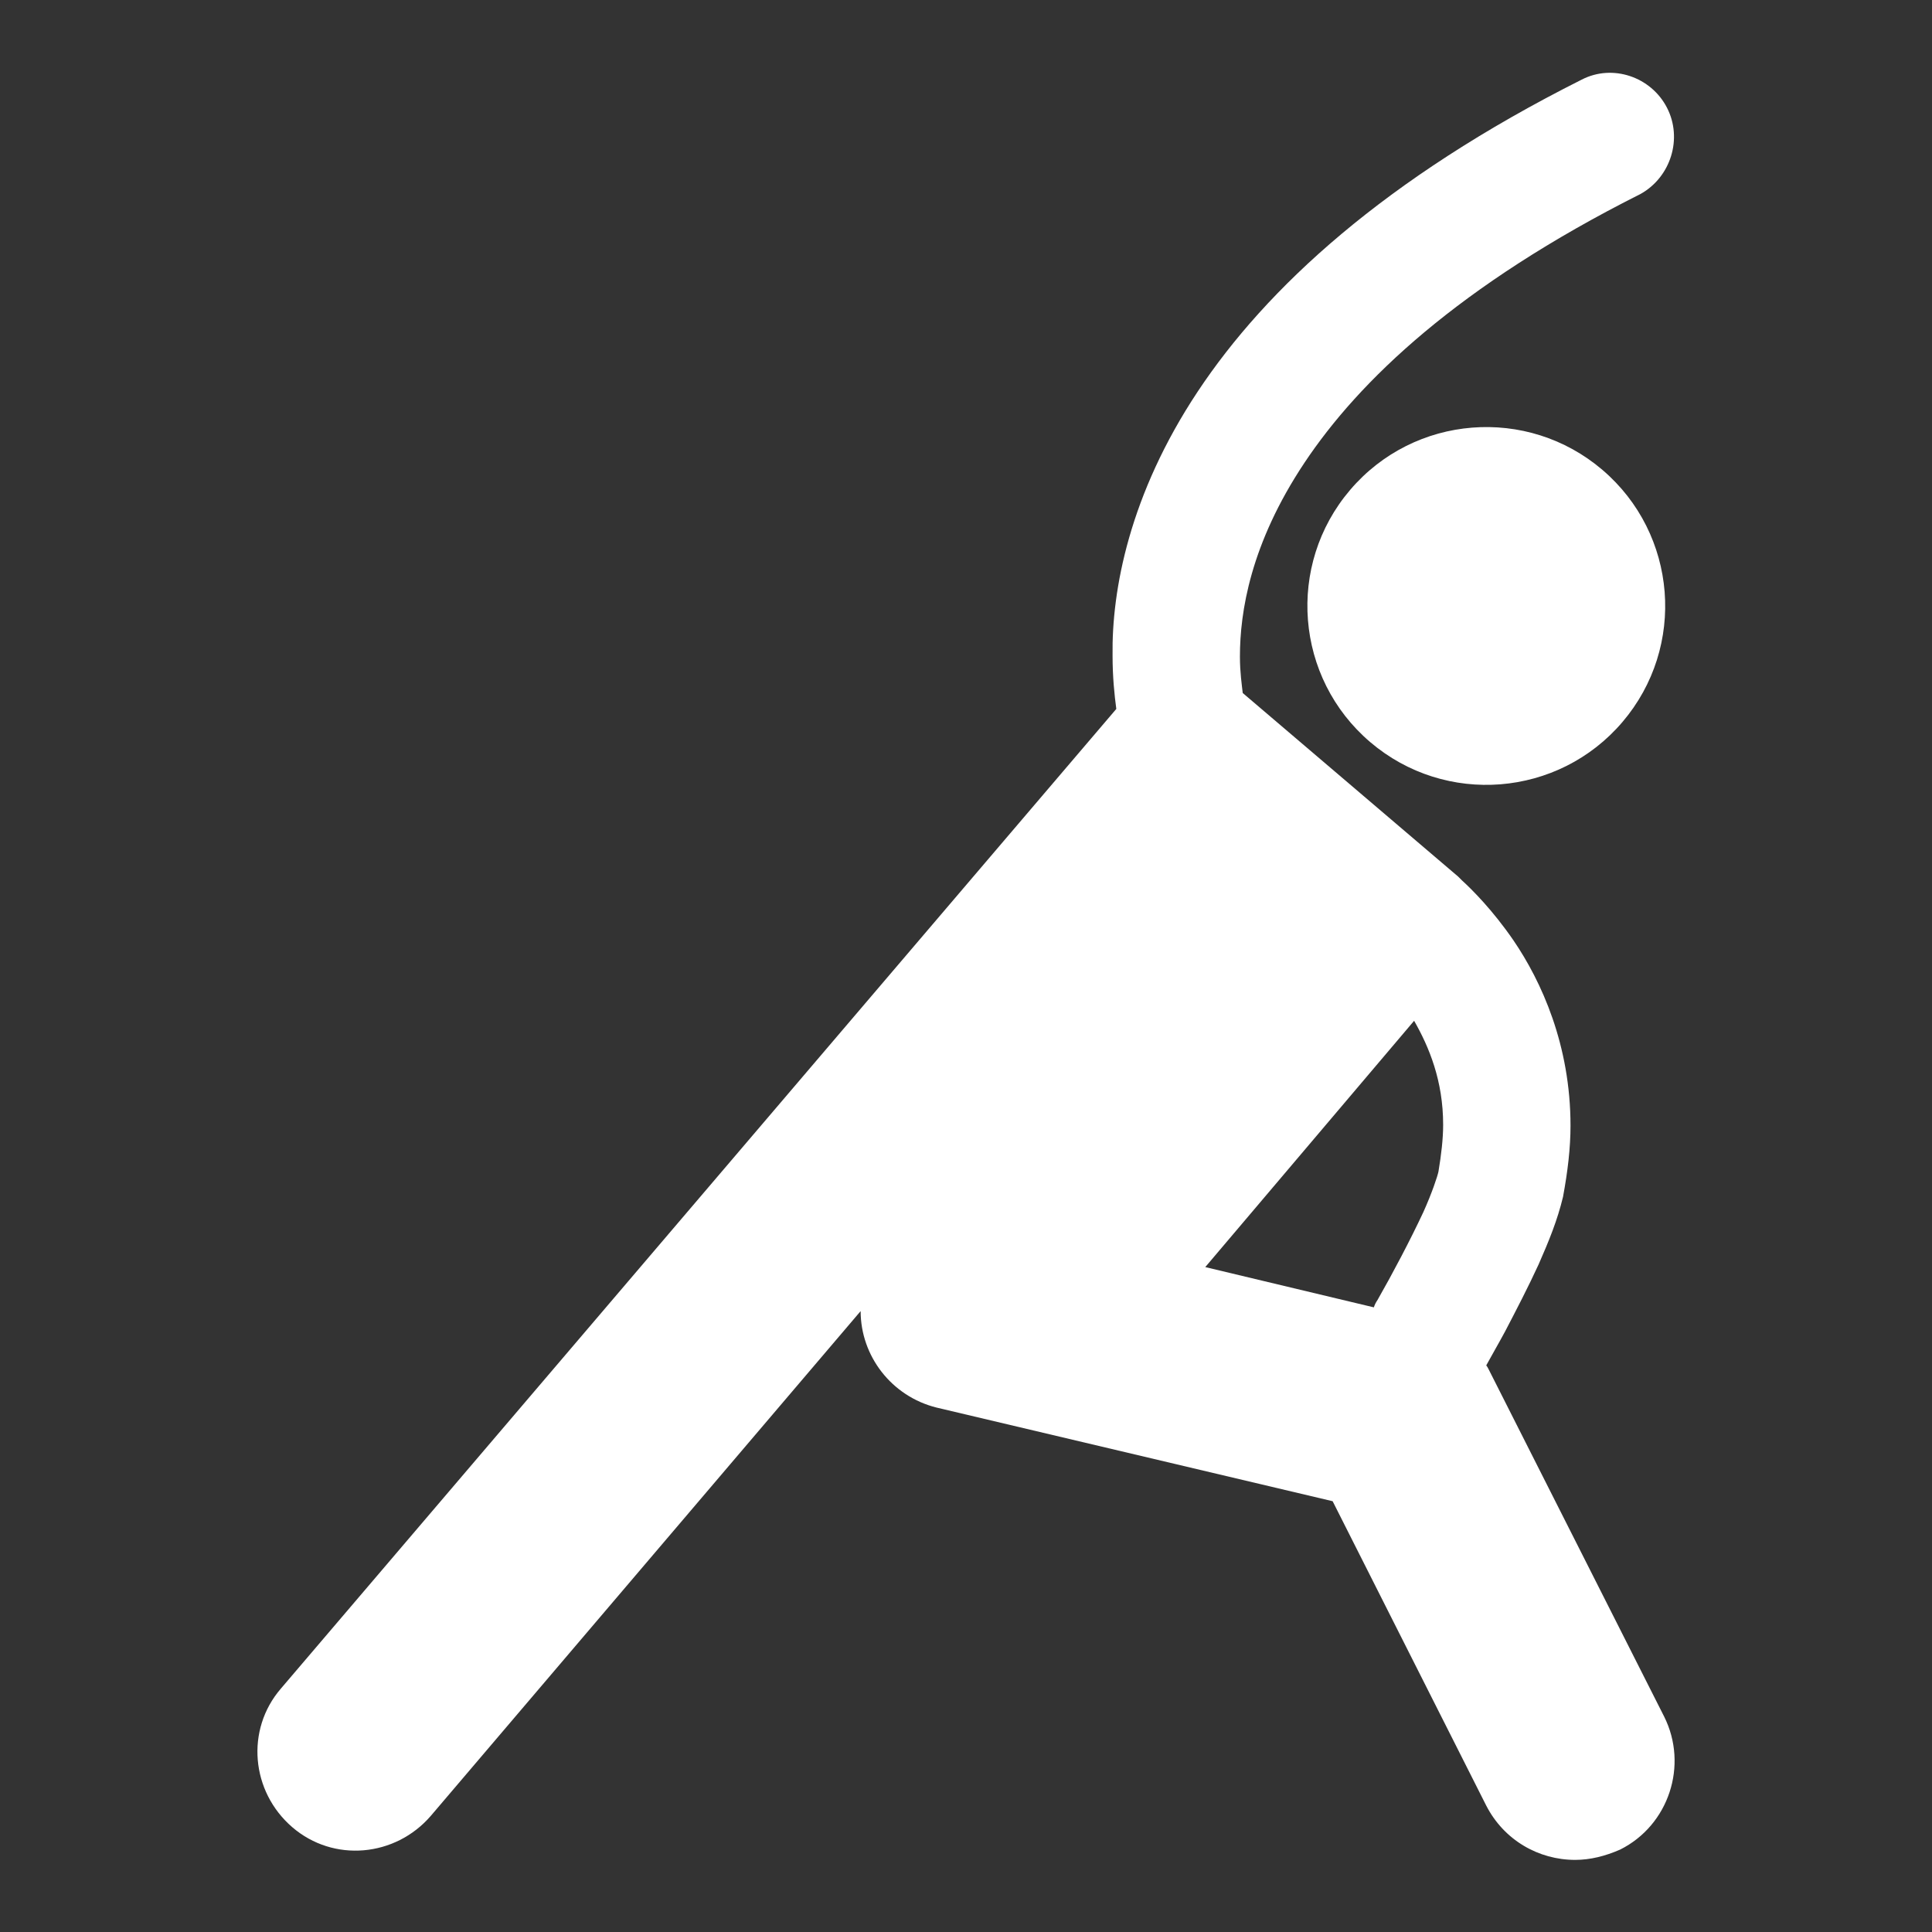
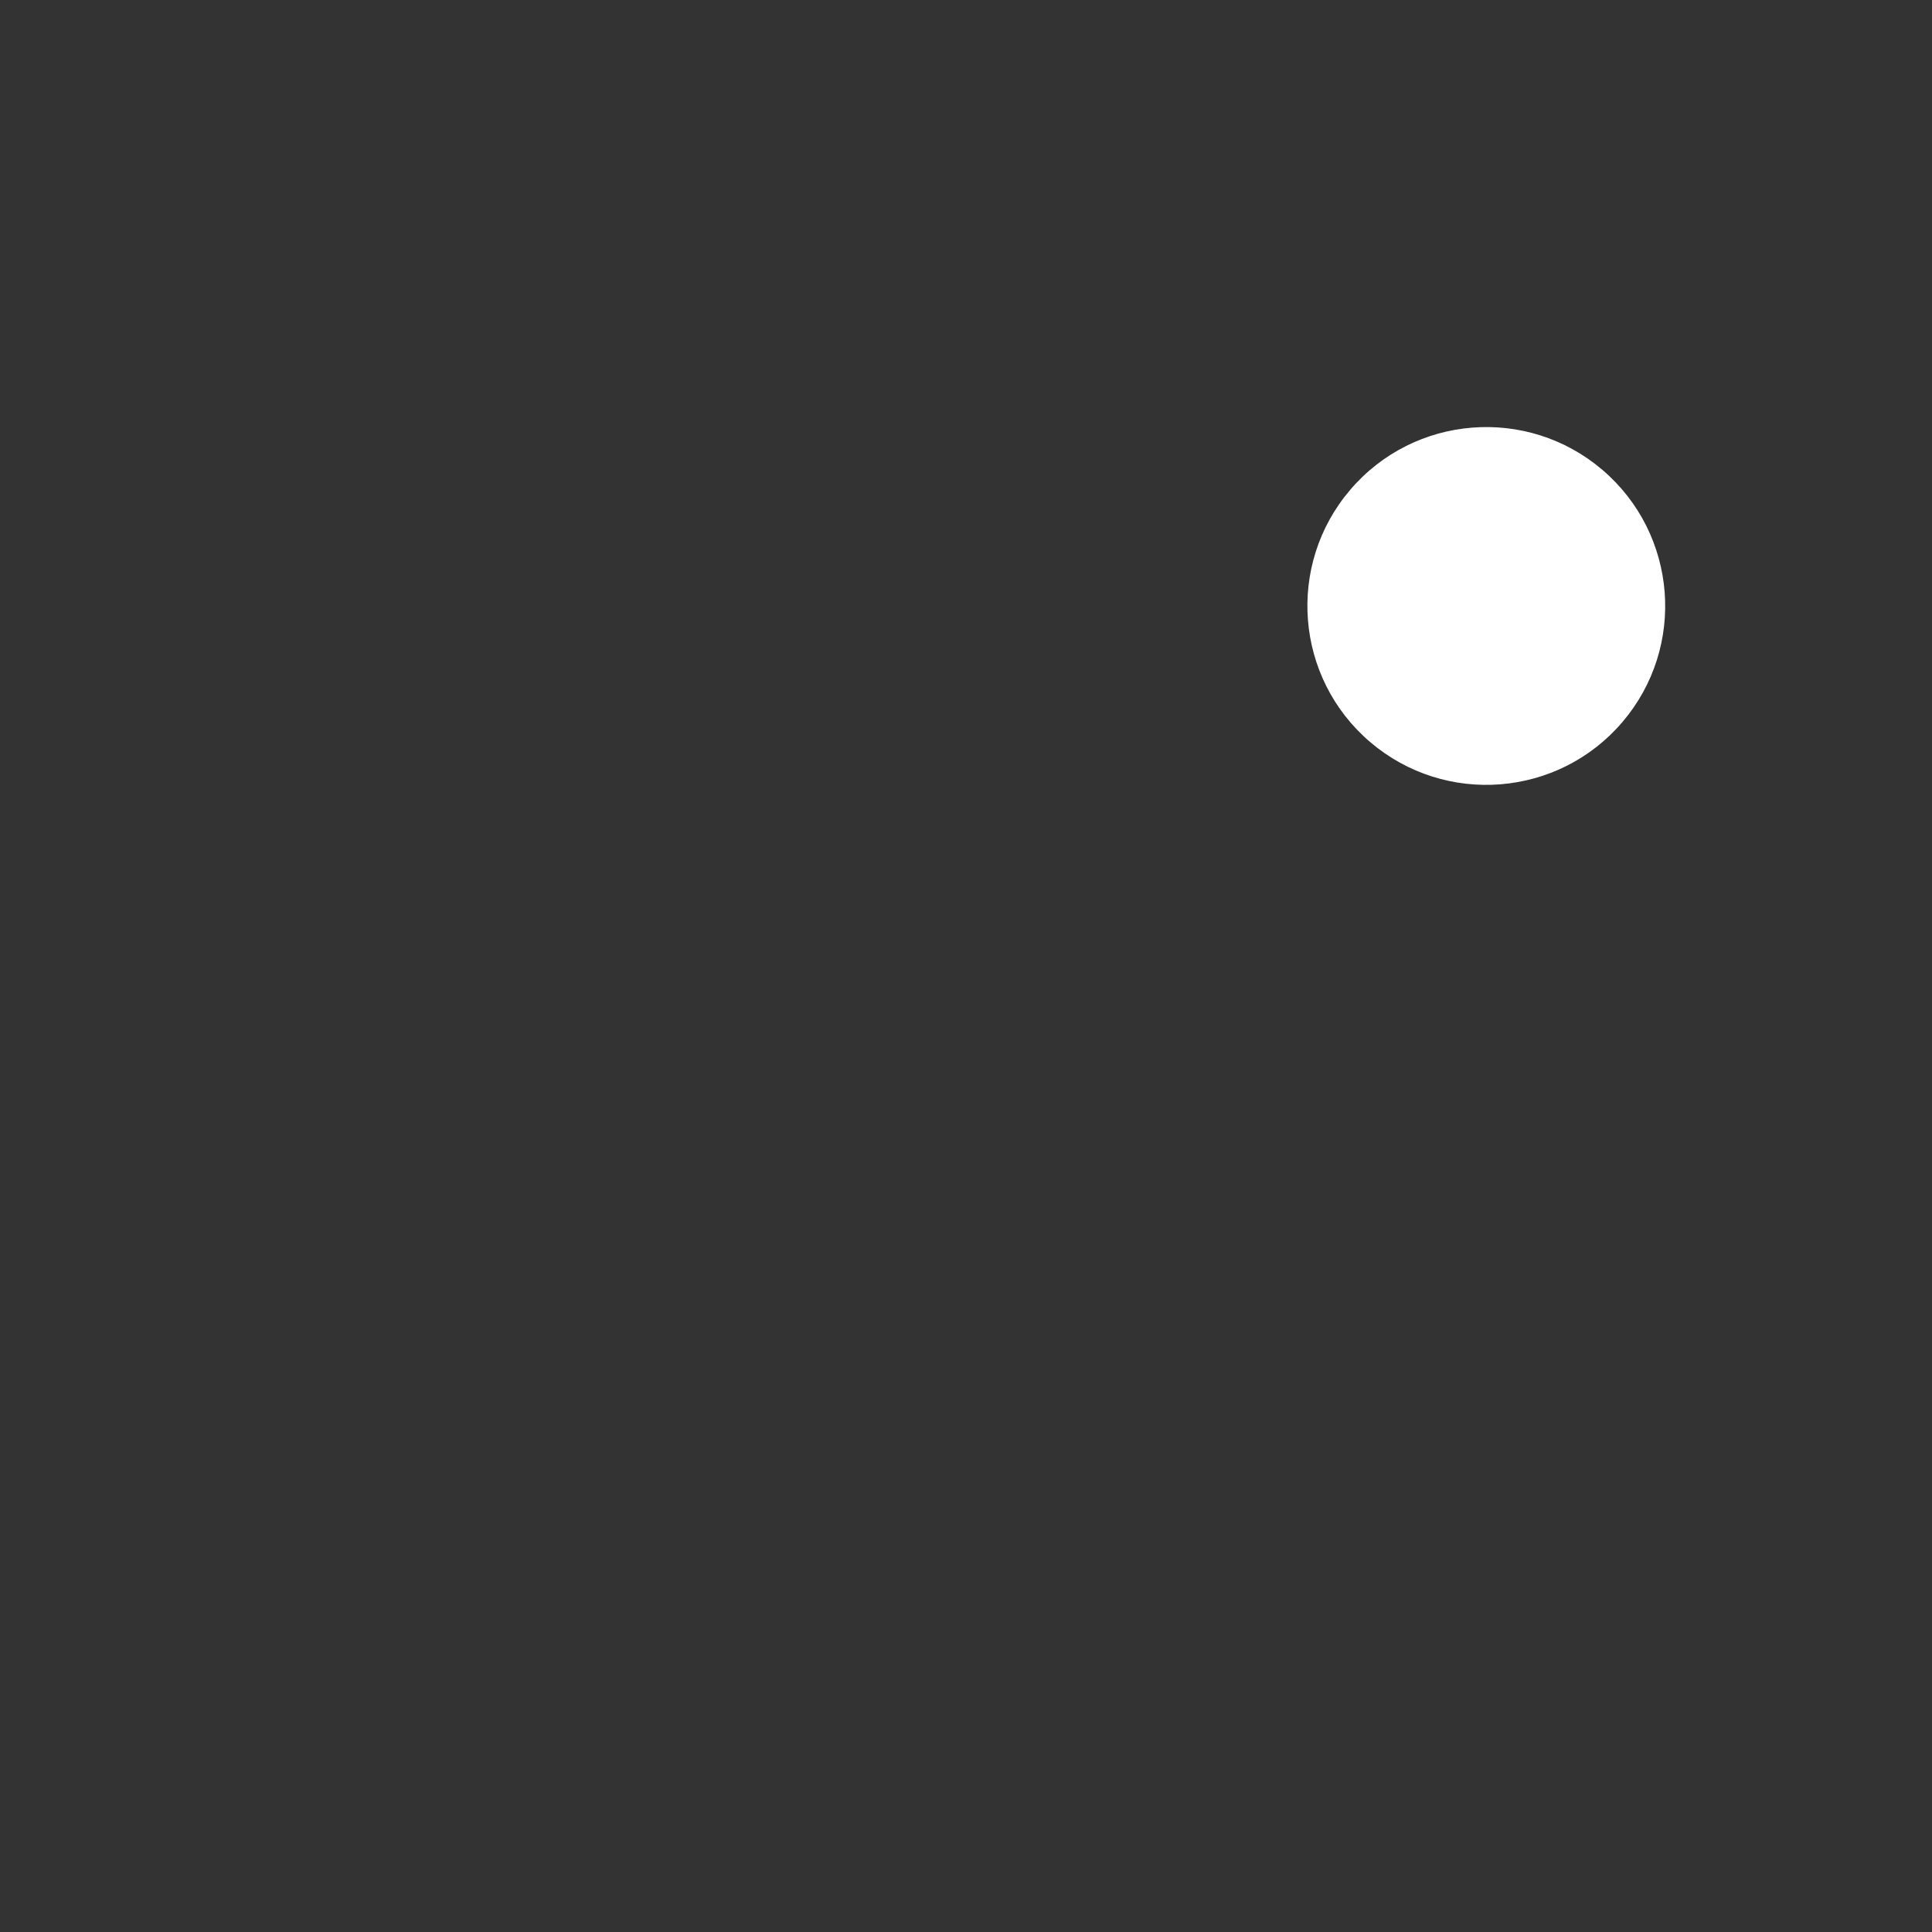
<svg xmlns="http://www.w3.org/2000/svg" version="1.1" id="Capa_1" x="0px" y="0px" viewBox="0 0 206.3 206.3" style="enable-background:new 0 0 206.3 206.3;" xml:space="preserve">
  <rect x="0" y="0" width="206.3" height="206.3" fill="#333333" stroke="none" />
  <style type="text/css">
	.st0{fill:#FFFFFF;}
</style>
  <g>
-     <path class="st0" d="M178,11.5c-1.7-3.3-5.8-4.7-9.1-3c-21.1,10.6-33.7,22.3-41,33.3c-7.3,11-9.2,21.2-9.1,28.2   c0,2.3,0.2,4.2,0.4,5.7L30,180.3c-3.8,4.4-3.2,11,1.2,14.8c4.4,3.8,11,3.2,14.8-1.2L91.9,140c0,4.8,3.3,9.1,8.1,10.3v0l42.3,10   l16.4,32.5c1.9,3.7,5.6,5.8,9.5,5.8c1.6,0,3.2-0.4,4.8-1.1c5.2-2.6,7.3-9,4.7-14.2L159,146.3c-0.1-0.2-0.2-0.4-0.3-0.5   c0.6-1.1,1.3-2.3,2-3.6c1.2-2.3,2.5-4.8,3.6-7.2c1.1-2.5,2-4.7,2.6-7.2c0.5-2.7,0.8-5.2,0.8-7.6c0-8.6-3.1-15.4-6.1-19.8   c-2.2-3.2-4.4-5.4-5.5-6.4c-0.1-0.1-0.3-0.3-0.4-0.4l-23-19.6c-0.1-0.9-0.3-2.2-0.3-3.9c0-4.7,1.1-12,6.9-20.7   c5.8-8.7,16.4-18.9,35.9-28.7C178.4,18.9,179.7,14.8,178,11.5z M128.7,135.3L151,109c1.6,2.8,3.1,6.4,3.1,11.1c0,1.5-0.2,3.2-0.5,5   c-0.1,0.5-0.7,2.3-1.6,4.3c-1.4,3-3.3,6.6-4.9,9.4c-0.2,0.3-0.3,0.5-0.4,0.8L128.7,135.3z" />
    <ellipse transform="matrix(0.649 -0.761 0.761 0.649 6.474 143.486)" class="st0" cx="158.7" cy="64.7" rx="19.1" ry="19.1" />
  </g>
</svg>